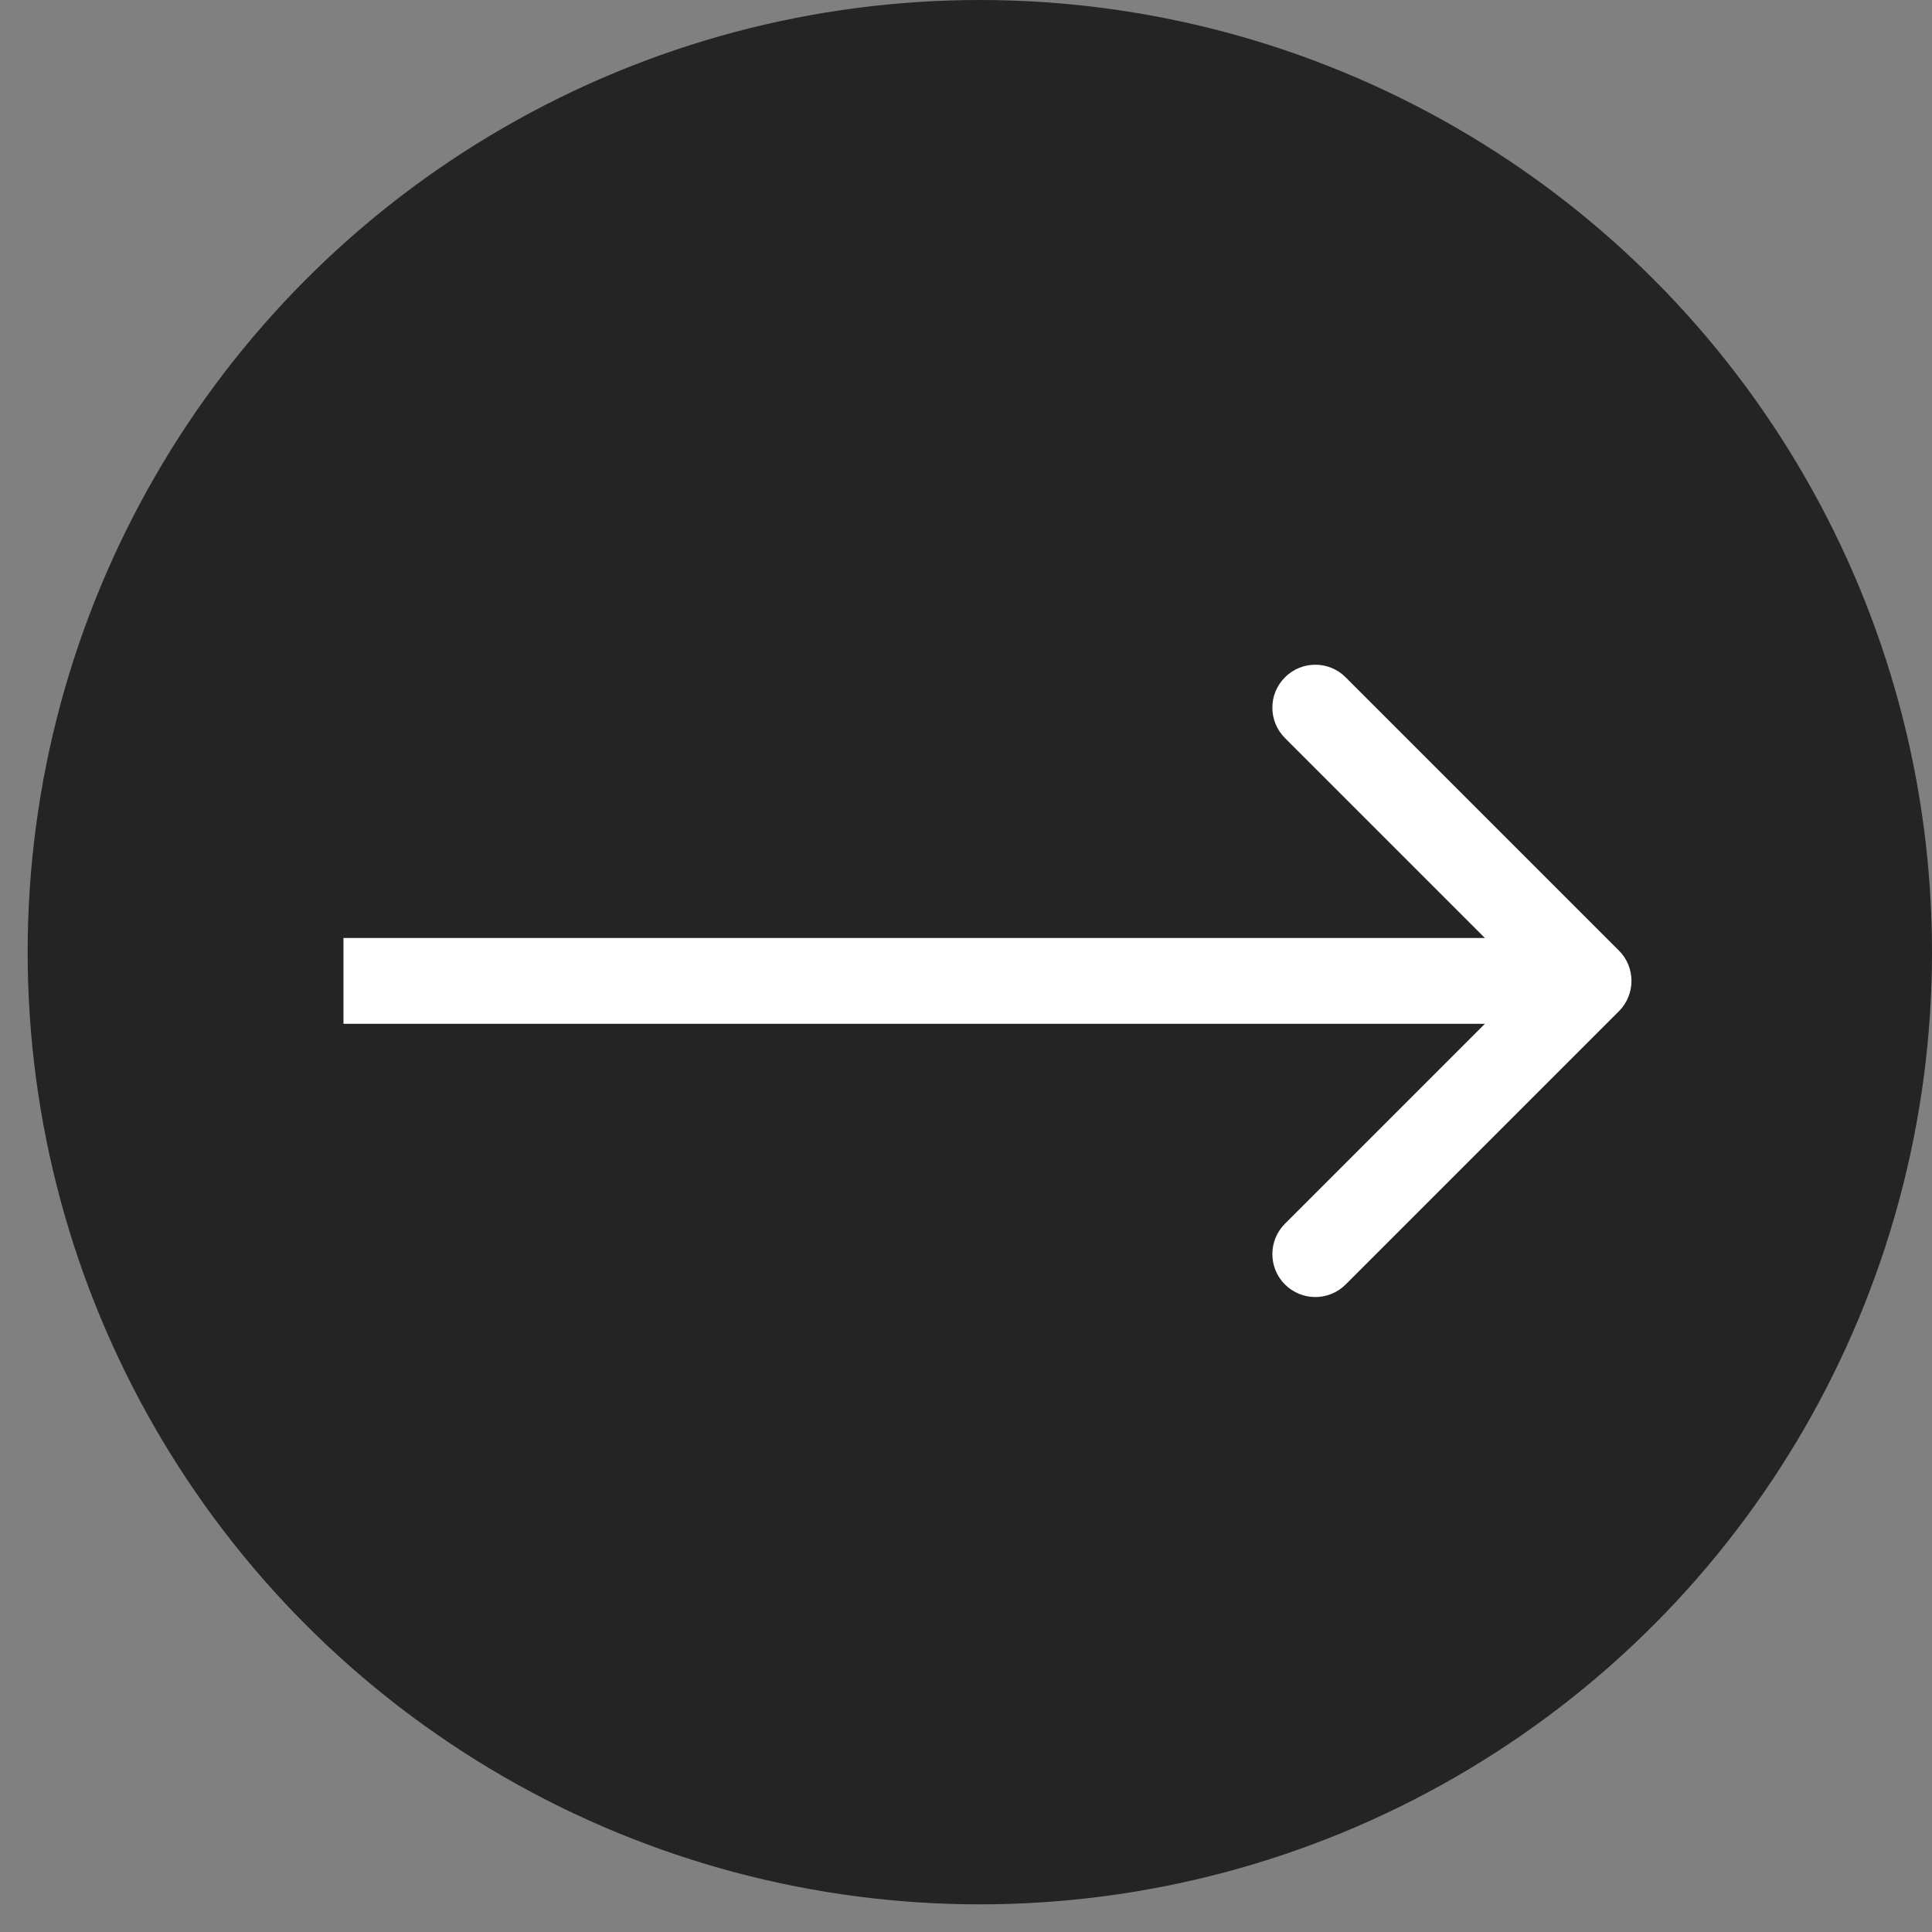
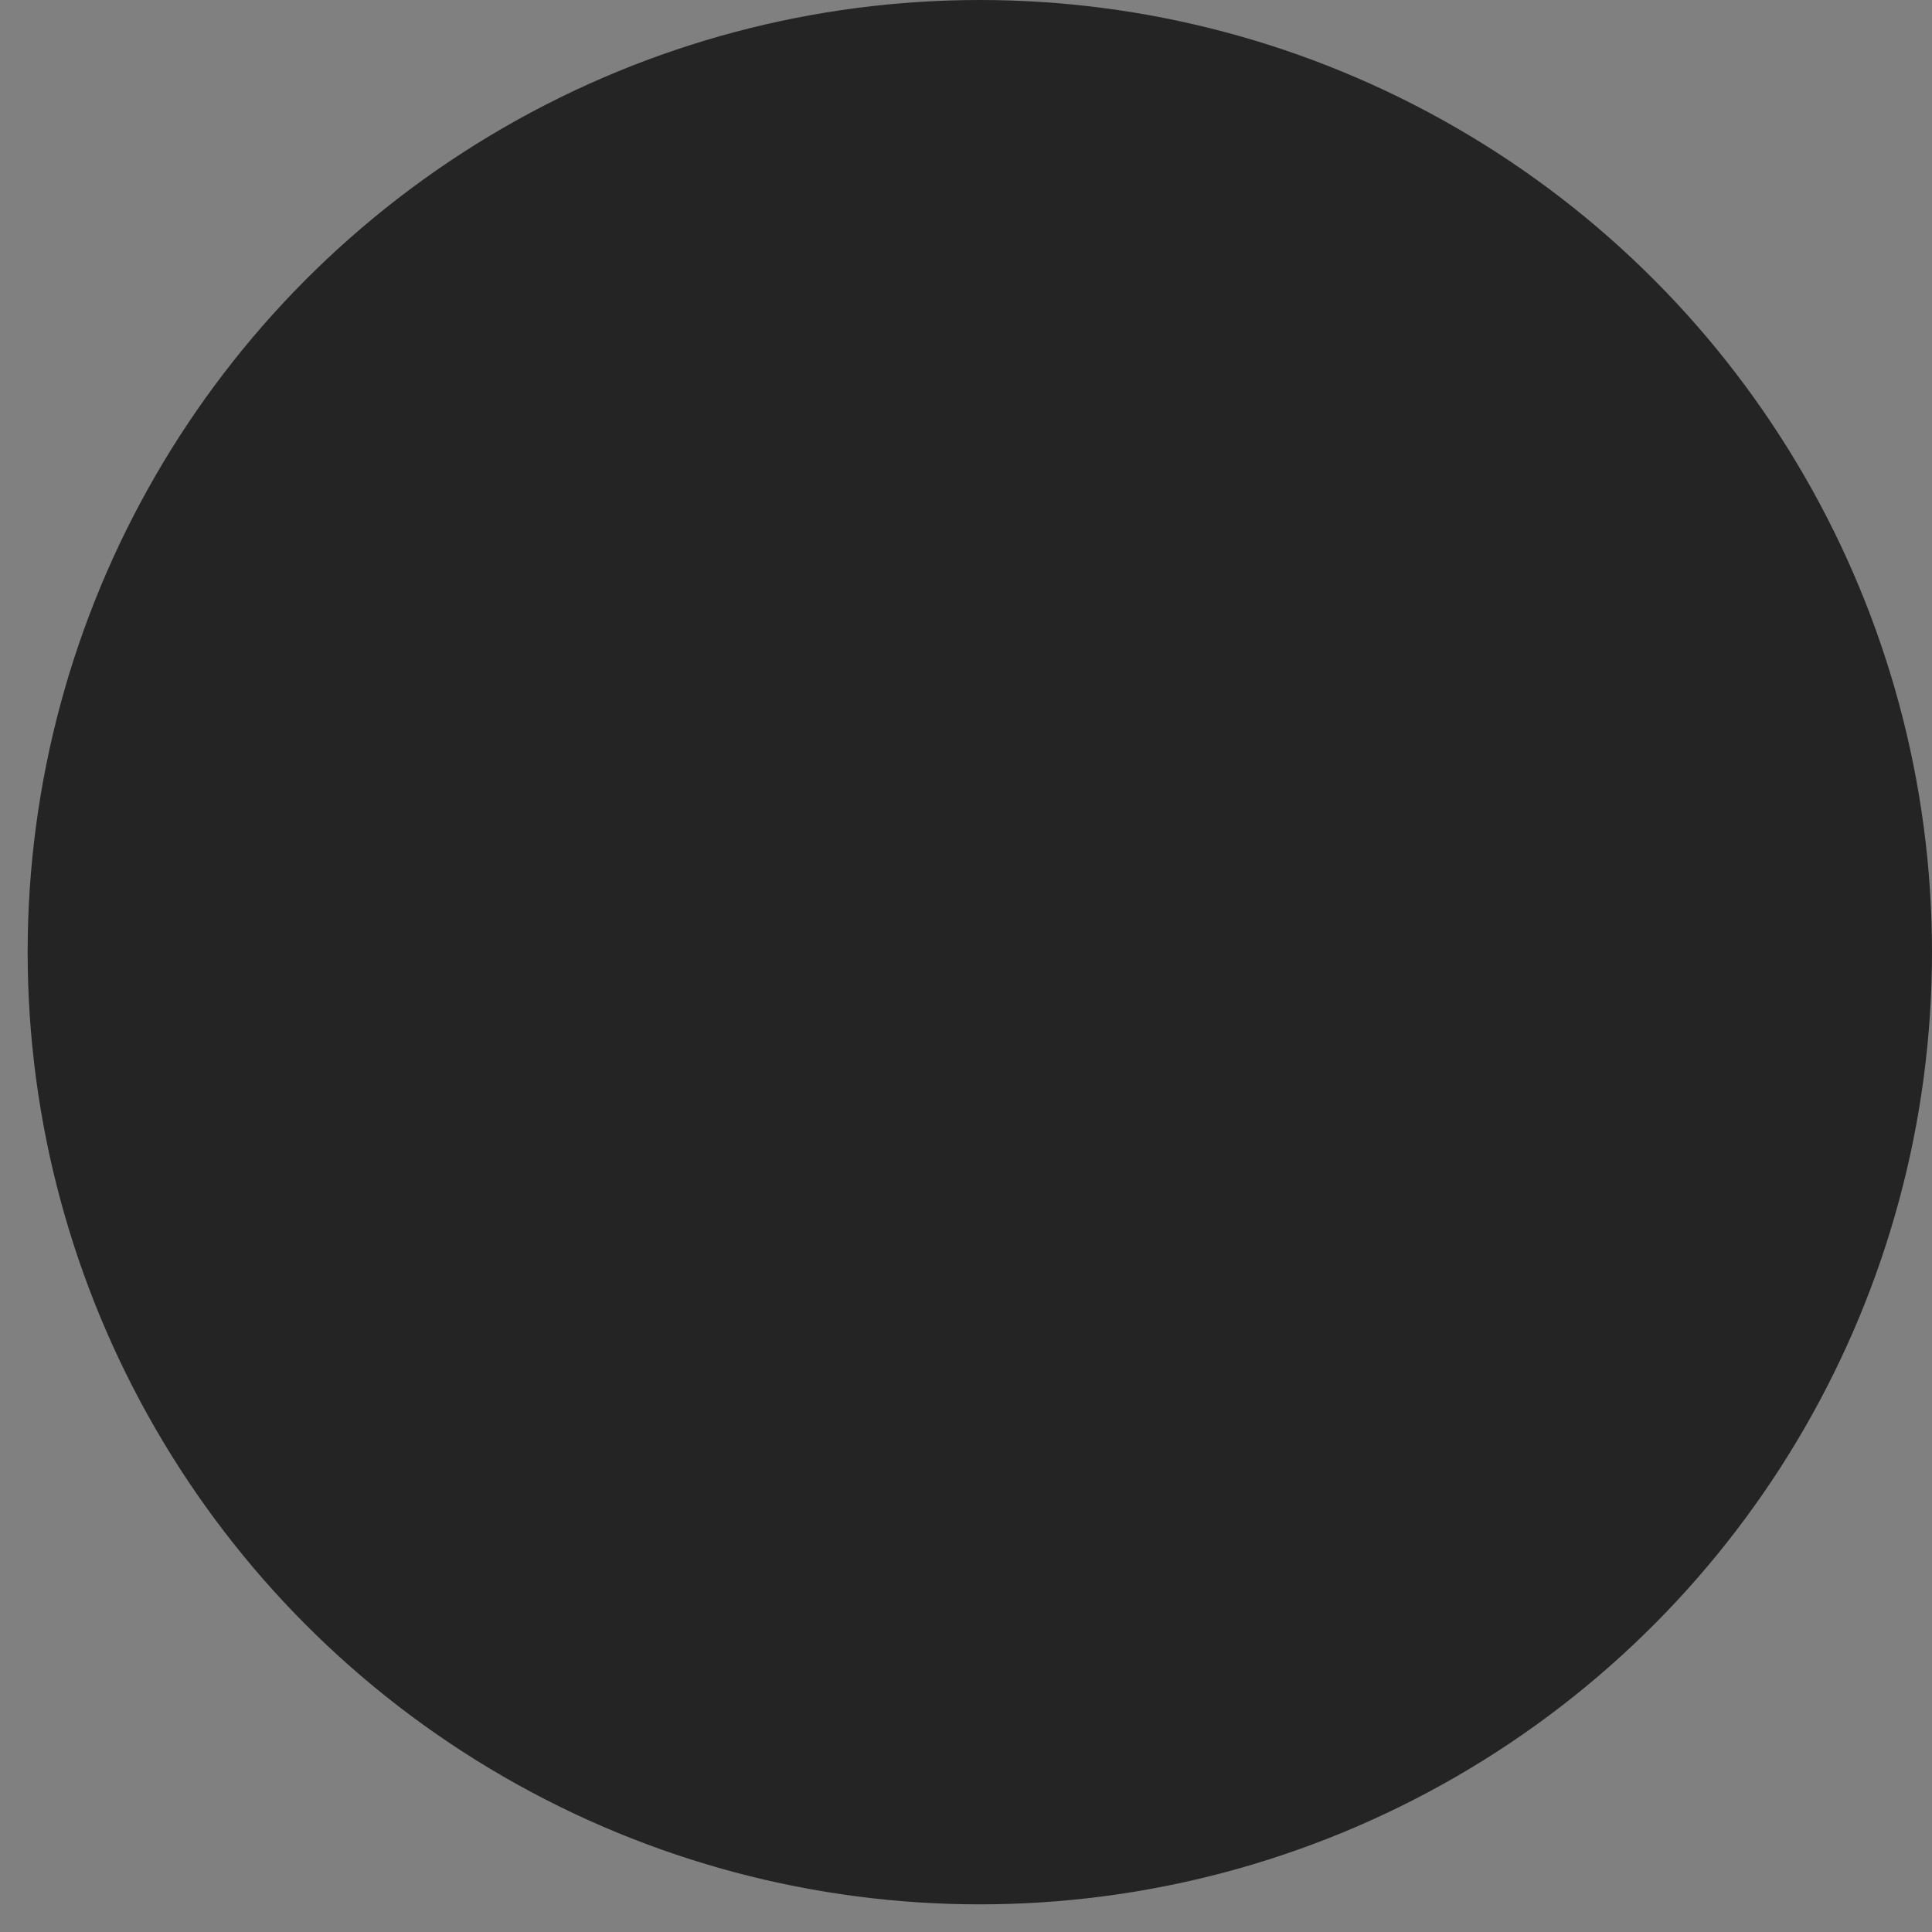
<svg xmlns="http://www.w3.org/2000/svg" width="45" height="45" viewBox="0 0 45 45" fill="none">
  <rect x="0" y="0" width="45" height="45" fill="#808080" stroke="none" />
  <circle cx="22.822" cy="22.178" r="22.178" fill="#242424" />
-   <path d="M37.707 23.554C38.098 23.163 38.098 22.53 37.707 22.14L31.343 15.776C30.953 15.385 30.32 15.385 29.929 15.776C29.538 16.166 29.538 16.799 29.929 17.19L35.586 22.847L29.929 28.503C29.538 28.894 29.538 29.527 29.929 29.918C30.32 30.308 30.953 30.308 31.343 29.918L37.707 23.554ZM8 22.847V23.847L37 23.847V22.847V21.847L8 21.847V22.847Z" fill="white" />
</svg>